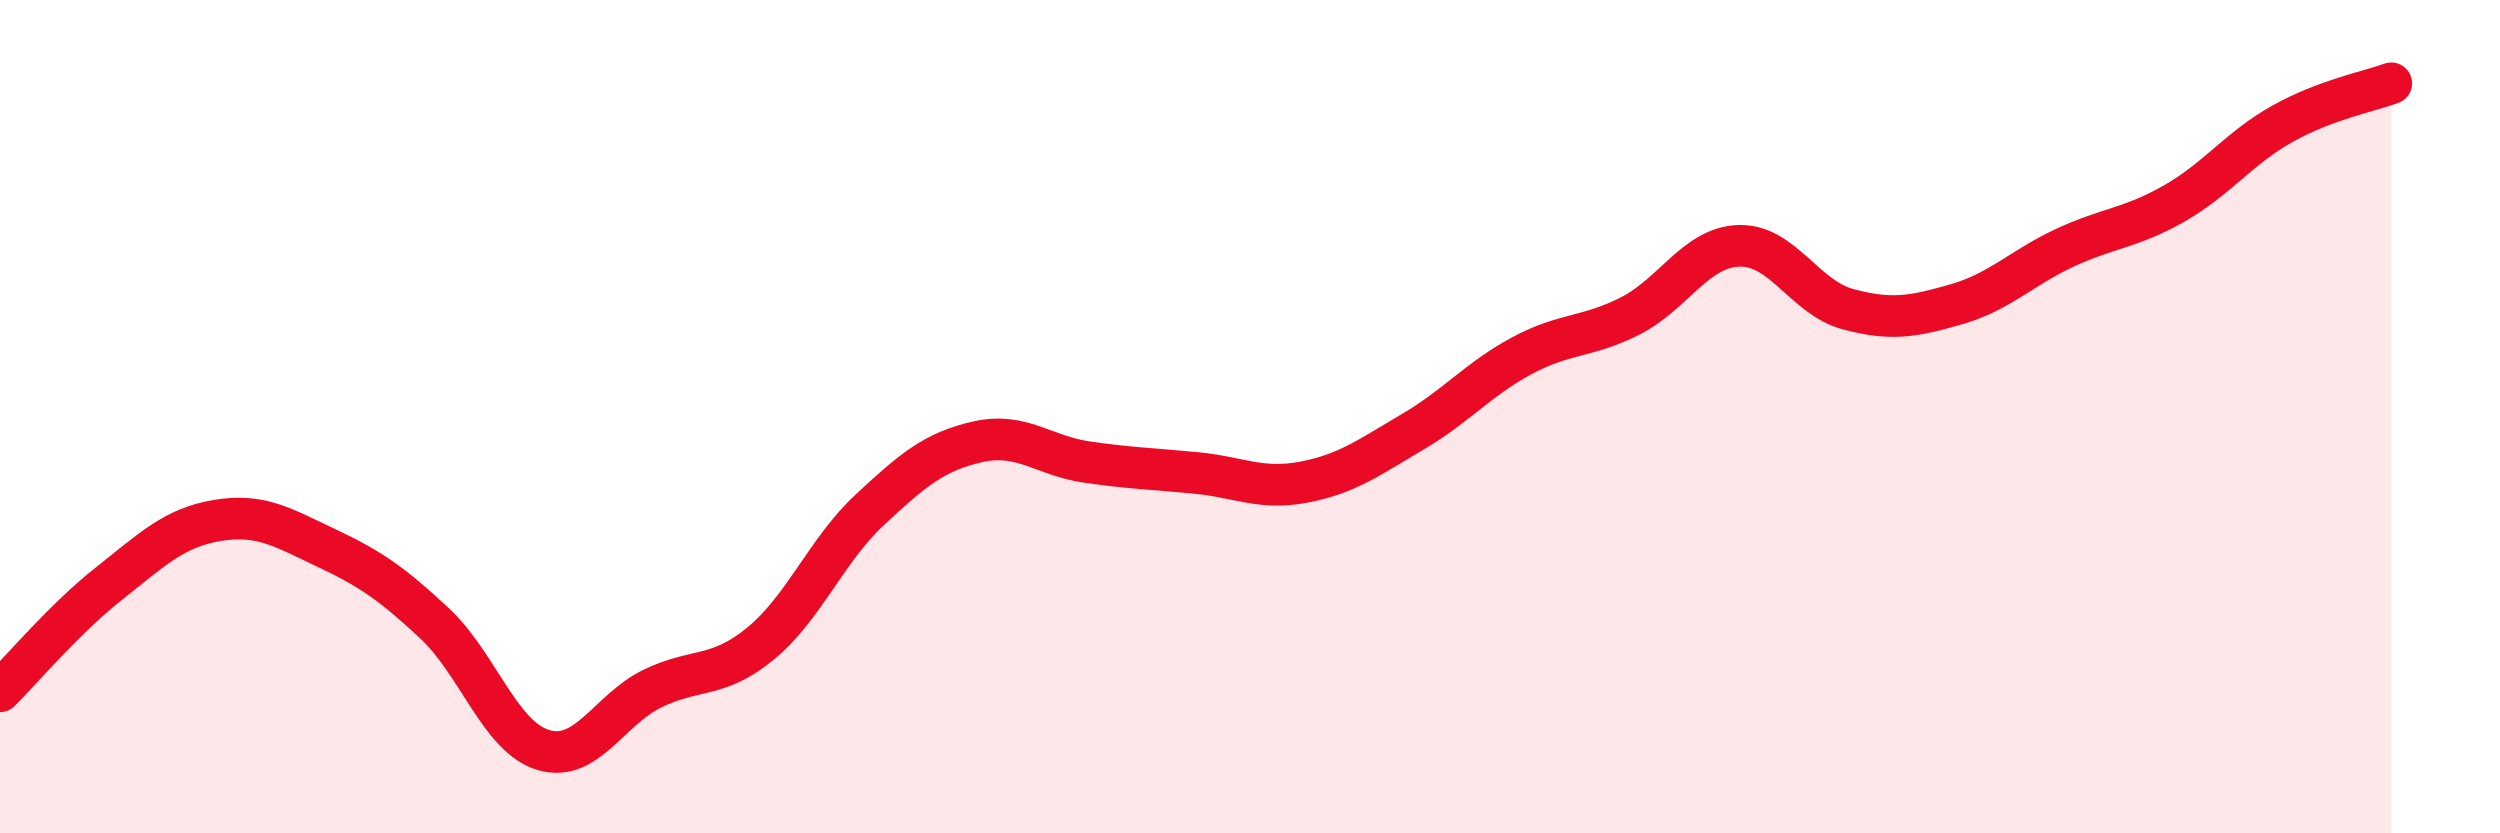
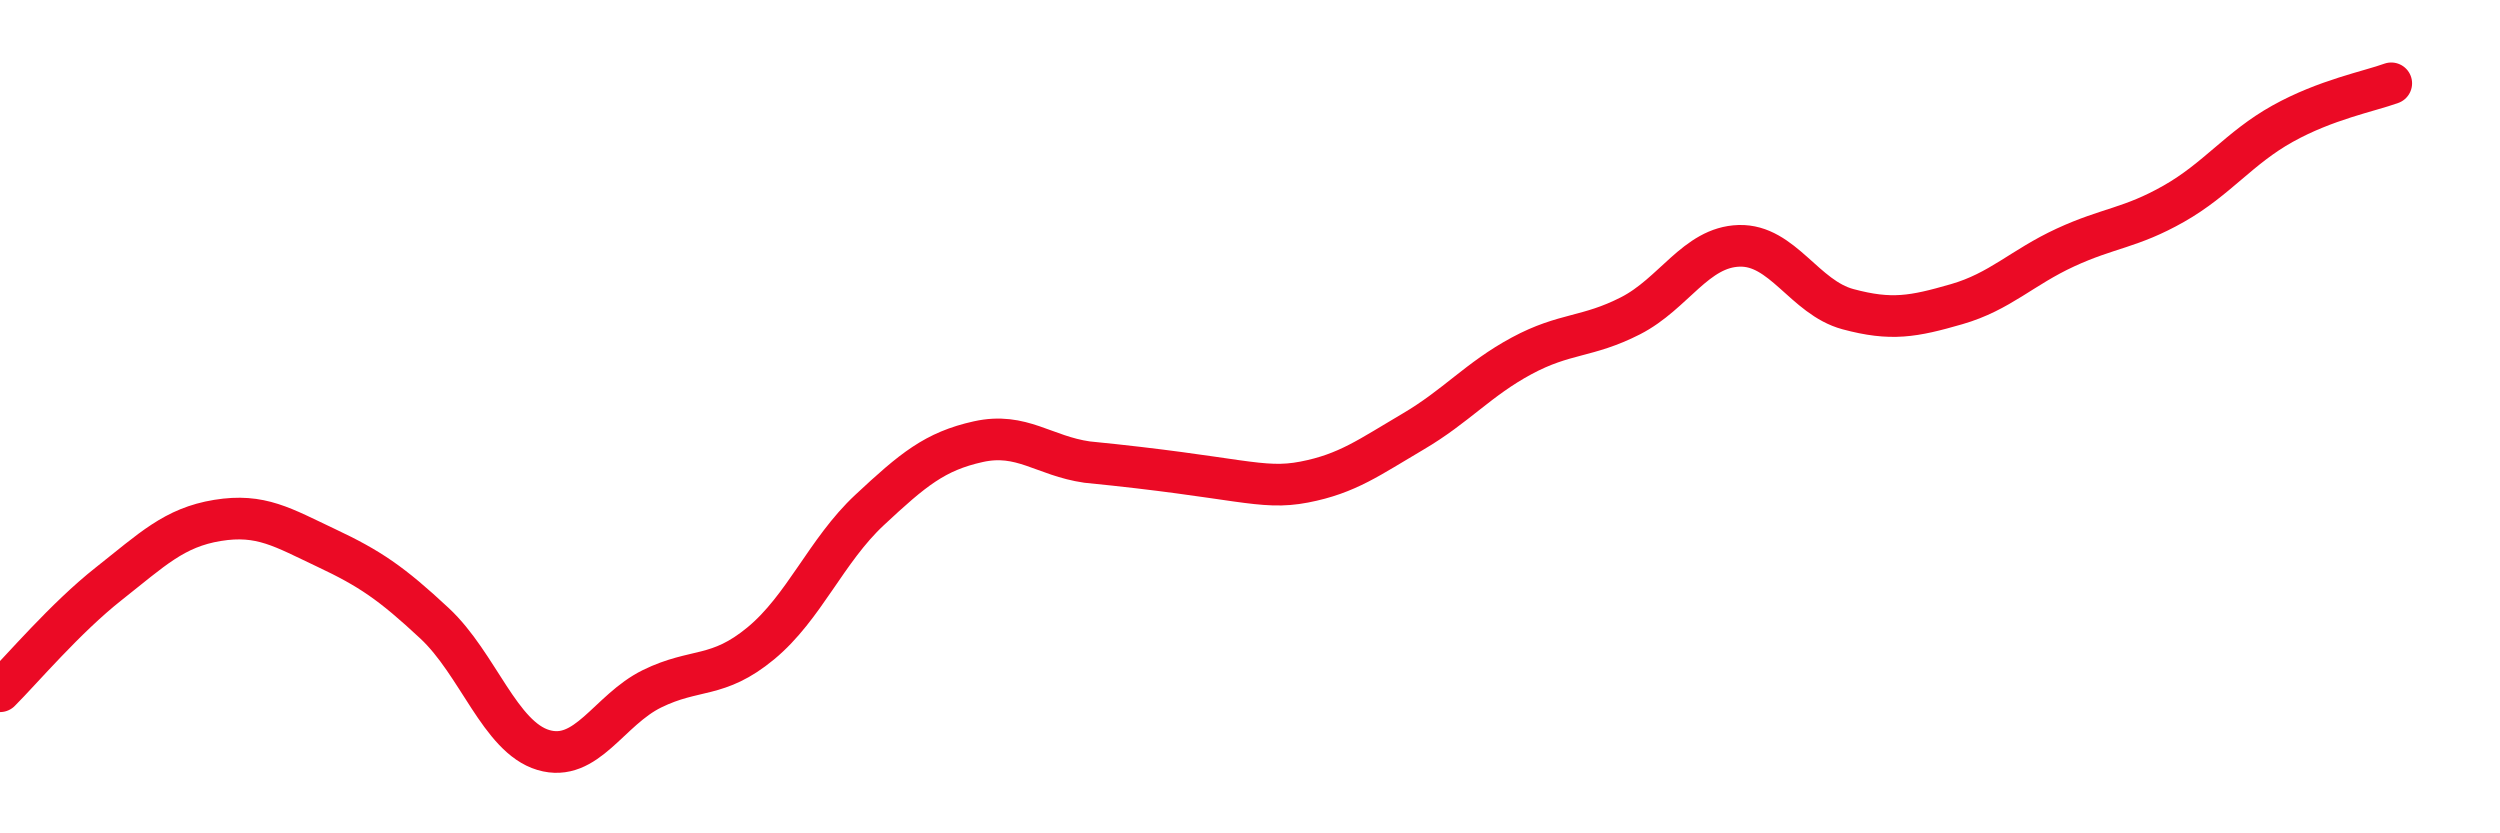
<svg xmlns="http://www.w3.org/2000/svg" width="60" height="20" viewBox="0 0 60 20">
-   <path d="M 0,16.59 C 0.52,16.07 1.57,14.83 2.61,14.01 C 3.65,13.19 4.18,12.66 5.22,12.49 C 6.26,12.32 6.79,12.66 7.83,13.15 C 8.87,13.64 9.39,13.99 10.43,14.96 C 11.47,15.93 12,17.69 13.04,18 C 14.08,18.31 14.61,17.04 15.65,16.53 C 16.69,16.02 17.22,16.3 18.26,15.44 C 19.3,14.58 19.83,13.21 20.87,12.24 C 21.91,11.27 22.44,10.83 23.48,10.6 C 24.52,10.37 25.05,10.94 26.09,11.09 C 27.13,11.24 27.66,11.25 28.7,11.35 C 29.74,11.45 30.26,11.77 31.3,11.57 C 32.34,11.37 32.87,10.97 33.91,10.36 C 34.95,9.75 35.48,9.1 36.52,8.54 C 37.56,7.98 38.09,8.11 39.13,7.58 C 40.17,7.05 40.7,5.93 41.74,5.9 C 42.78,5.87 43.31,7.14 44.35,7.42 C 45.39,7.7 45.92,7.6 46.96,7.3 C 48,7 48.53,6.42 49.57,5.94 C 50.61,5.46 51.13,5.48 52.17,4.89 C 53.21,4.3 53.74,3.55 54.78,2.97 C 55.82,2.39 56.87,2.19 57.39,2L57.39 20L0 20Z" fill="#EB0A25" opacity="0.1" stroke-linecap="round" stroke-linejoin="round" />
-   <path d="M 0,16.59 C 0.52,16.07 1.57,14.83 2.61,14.01 C 3.65,13.19 4.18,12.66 5.22,12.49 C 6.26,12.32 6.79,12.66 7.83,13.15 C 8.87,13.64 9.39,13.99 10.43,14.96 C 11.47,15.93 12,17.69 13.04,18 C 14.08,18.31 14.61,17.04 15.65,16.53 C 16.69,16.02 17.22,16.3 18.26,15.44 C 19.3,14.58 19.83,13.21 20.87,12.24 C 21.91,11.27 22.44,10.83 23.48,10.6 C 24.52,10.37 25.05,10.94 26.09,11.09 C 27.13,11.24 27.66,11.25 28.7,11.35 C 29.74,11.45 30.26,11.77 31.3,11.57 C 32.34,11.37 32.87,10.97 33.91,10.36 C 34.95,9.75 35.48,9.1 36.52,8.54 C 37.56,7.98 38.09,8.11 39.13,7.58 C 40.17,7.05 40.7,5.93 41.74,5.9 C 42.78,5.87 43.31,7.14 44.35,7.42 C 45.39,7.7 45.92,7.6 46.96,7.3 C 48,7 48.53,6.42 49.57,5.94 C 50.61,5.46 51.13,5.48 52.17,4.89 C 53.21,4.3 53.74,3.55 54.78,2.97 C 55.82,2.39 56.87,2.19 57.39,2" stroke="#EB0A25" stroke-width="1" fill="none" stroke-linecap="round" stroke-linejoin="round" />
+   <path d="M 0,16.59 C 0.52,16.07 1.57,14.83 2.61,14.01 C 3.65,13.19 4.18,12.66 5.22,12.49 C 6.26,12.32 6.79,12.66 7.83,13.15 C 8.87,13.64 9.39,13.99 10.43,14.96 C 11.47,15.93 12,17.69 13.04,18 C 14.08,18.31 14.61,17.04 15.65,16.53 C 16.69,16.02 17.22,16.3 18.26,15.44 C 19.3,14.58 19.83,13.21 20.87,12.24 C 21.91,11.27 22.44,10.83 23.48,10.6 C 24.52,10.37 25.05,10.94 26.09,11.09 C 29.74,11.45 30.26,11.77 31.3,11.57 C 32.34,11.37 32.87,10.97 33.91,10.36 C 34.95,9.75 35.48,9.1 36.52,8.54 C 37.56,7.98 38.09,8.11 39.13,7.58 C 40.17,7.05 40.7,5.93 41.74,5.9 C 42.78,5.87 43.31,7.14 44.35,7.42 C 45.39,7.7 45.92,7.6 46.96,7.3 C 48,7 48.53,6.42 49.57,5.94 C 50.61,5.46 51.13,5.48 52.17,4.89 C 53.21,4.3 53.74,3.55 54.78,2.97 C 55.82,2.39 56.87,2.19 57.39,2" stroke="#EB0A25" stroke-width="1" fill="none" stroke-linecap="round" stroke-linejoin="round" />
</svg>